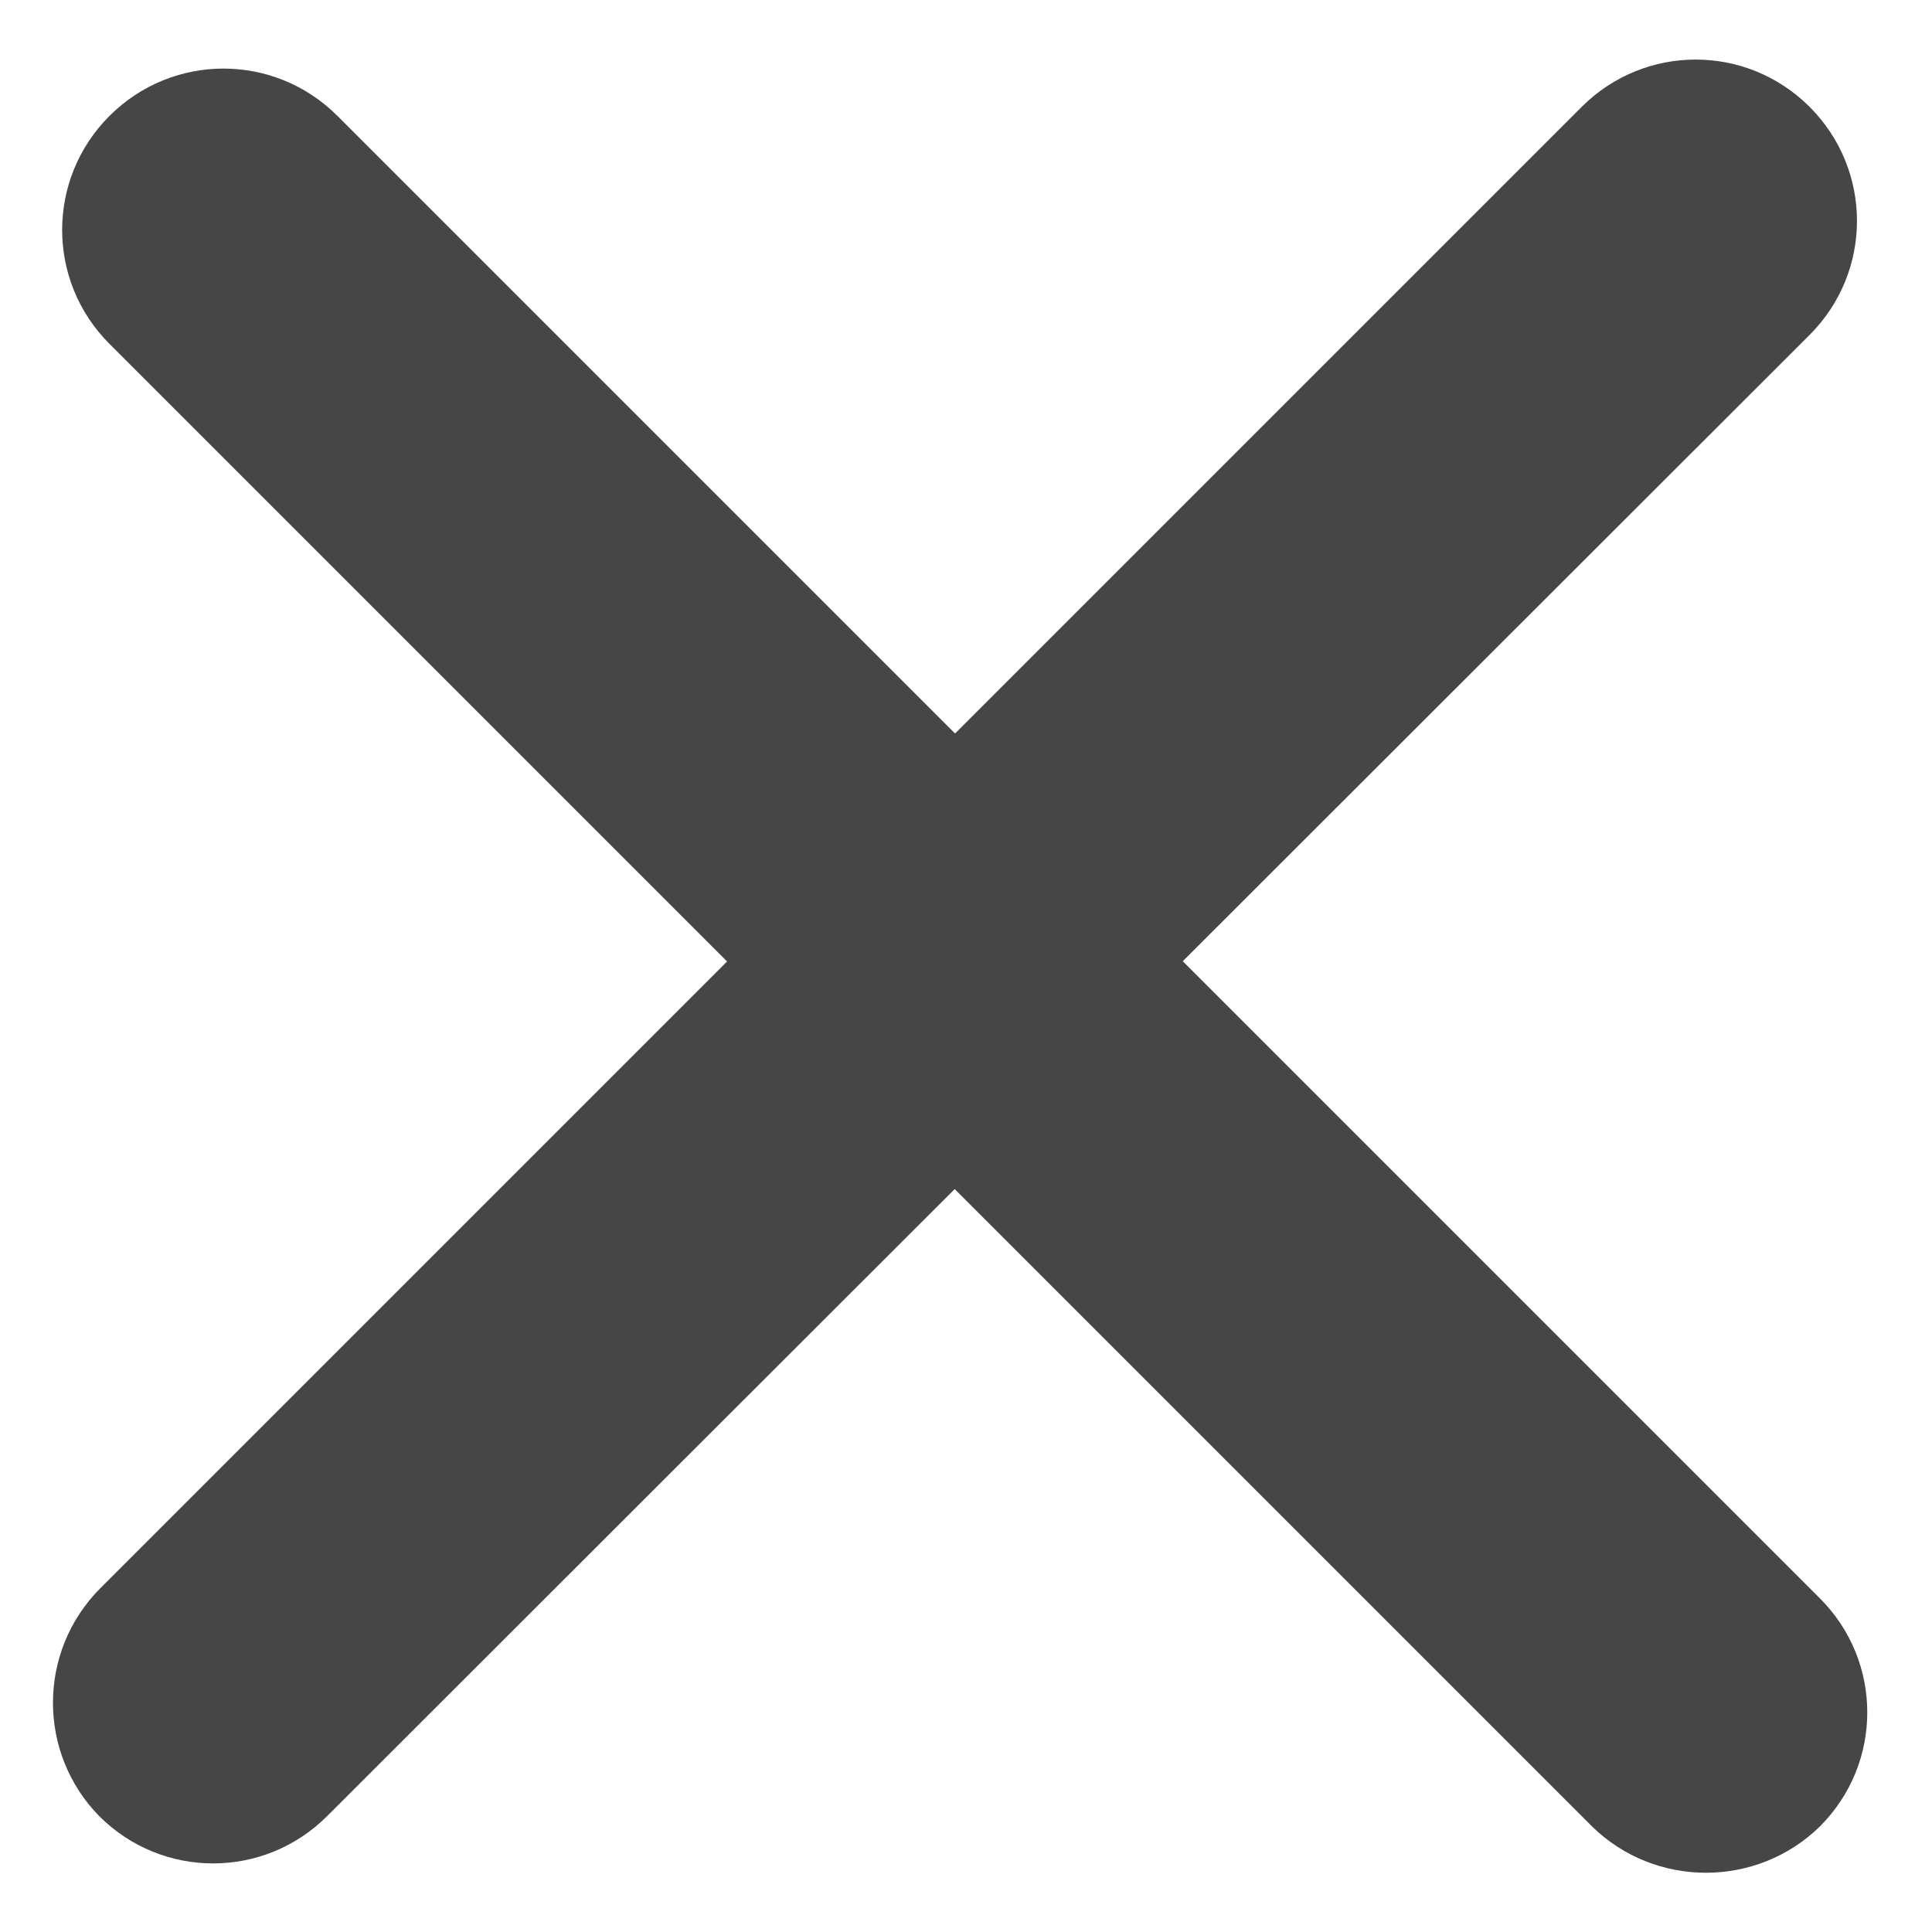
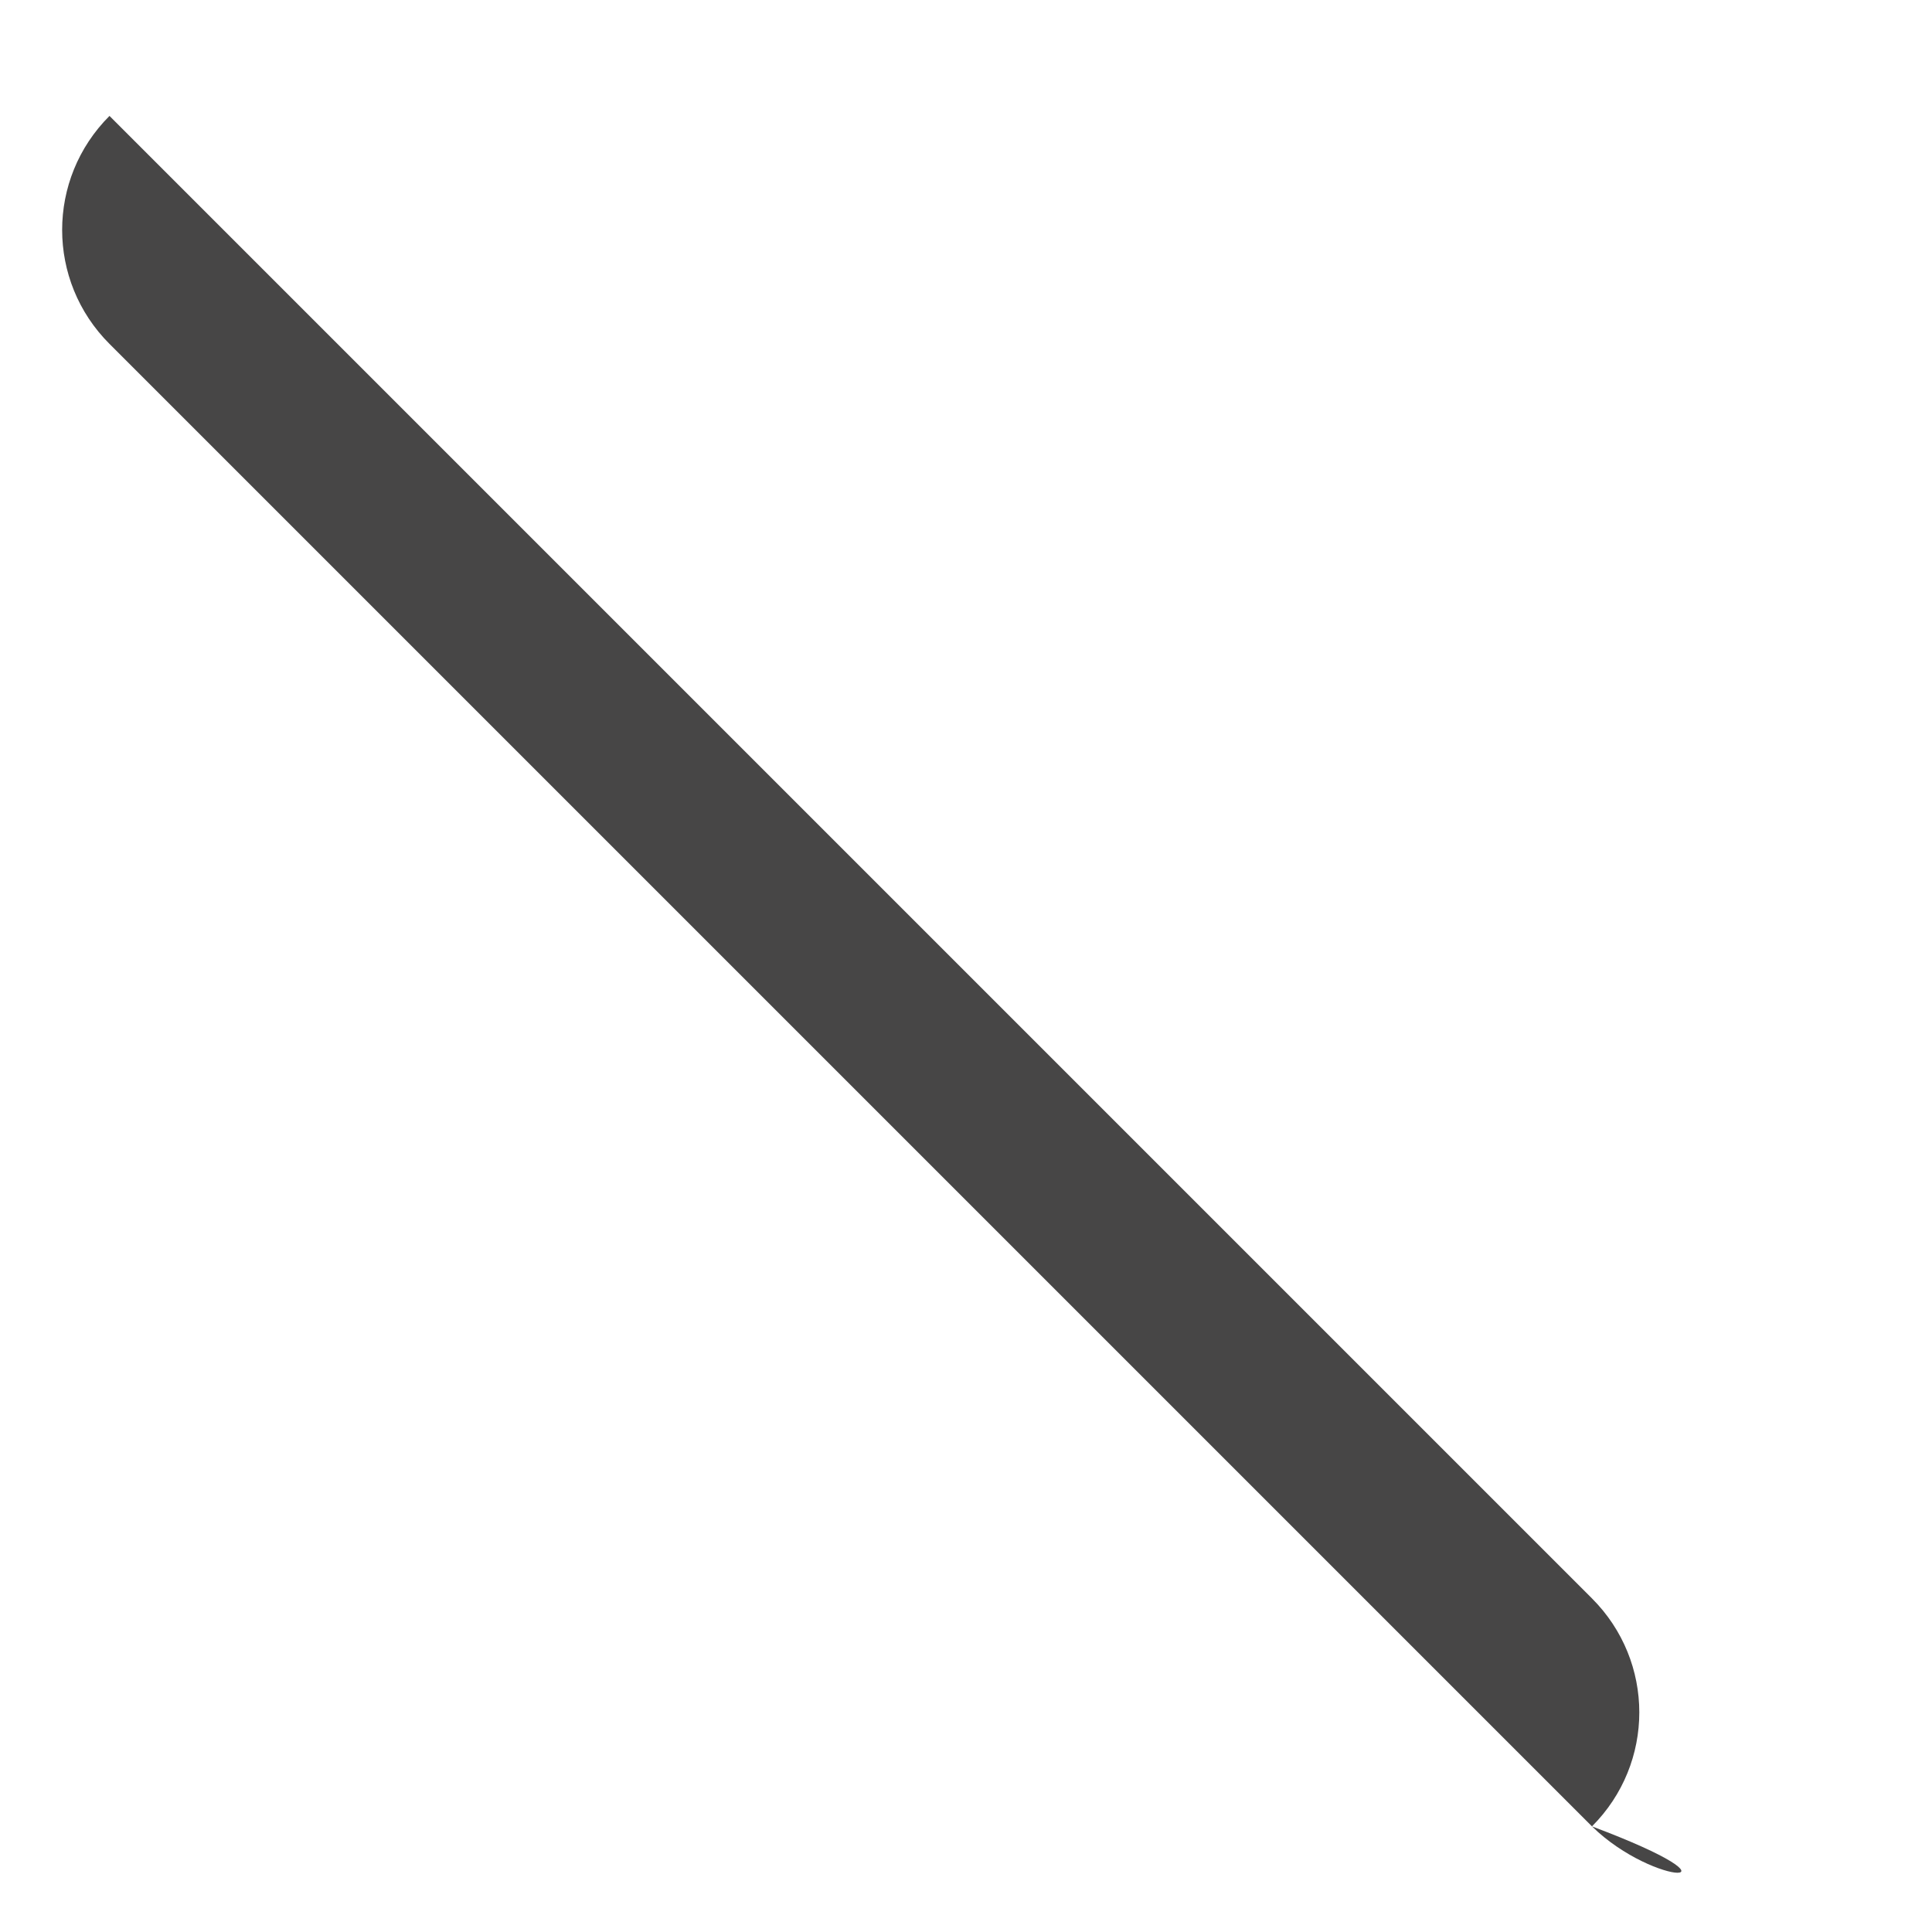
<svg xmlns="http://www.w3.org/2000/svg" version="1.1" id="Layer_1" x="0px" y="0px" viewBox="0 0 150 150" style="enable-background:new 0 0 150 150;" xml:space="preserve">
  <style type="text/css">
	.st0{fill:#474646;}
</style>
-   <path class="st0" d="M123.6,141.8L8.5,26.7C3.6,21.8,3.6,13.9,8.5,9l0,0c4.9-4.9,12.8-4.9,17.7,0l115.1,115.1  c4.9,4.9,4.9,12.8,0,17.7l0,0C136.4,146.6,128.5,146.6,123.6,141.8z" />
-   <path class="st0" d="M7.8,123.3L122.8,8.3c4.9-4.9,12.8-4.9,17.7,0l0,0c4.9,4.9,4.9,12.8,0,17.7L25.4,141c-4.9,4.9-12.8,4.9-17.7,0  l0,0C2.9,136.1,2.9,128.2,7.8,123.3z" />
+   <path class="st0" d="M123.6,141.8L8.5,26.7C3.6,21.8,3.6,13.9,8.5,9l0,0l115.1,115.1  c4.9,4.9,4.9,12.8,0,17.7l0,0C136.4,146.6,128.5,146.6,123.6,141.8z" />
</svg>